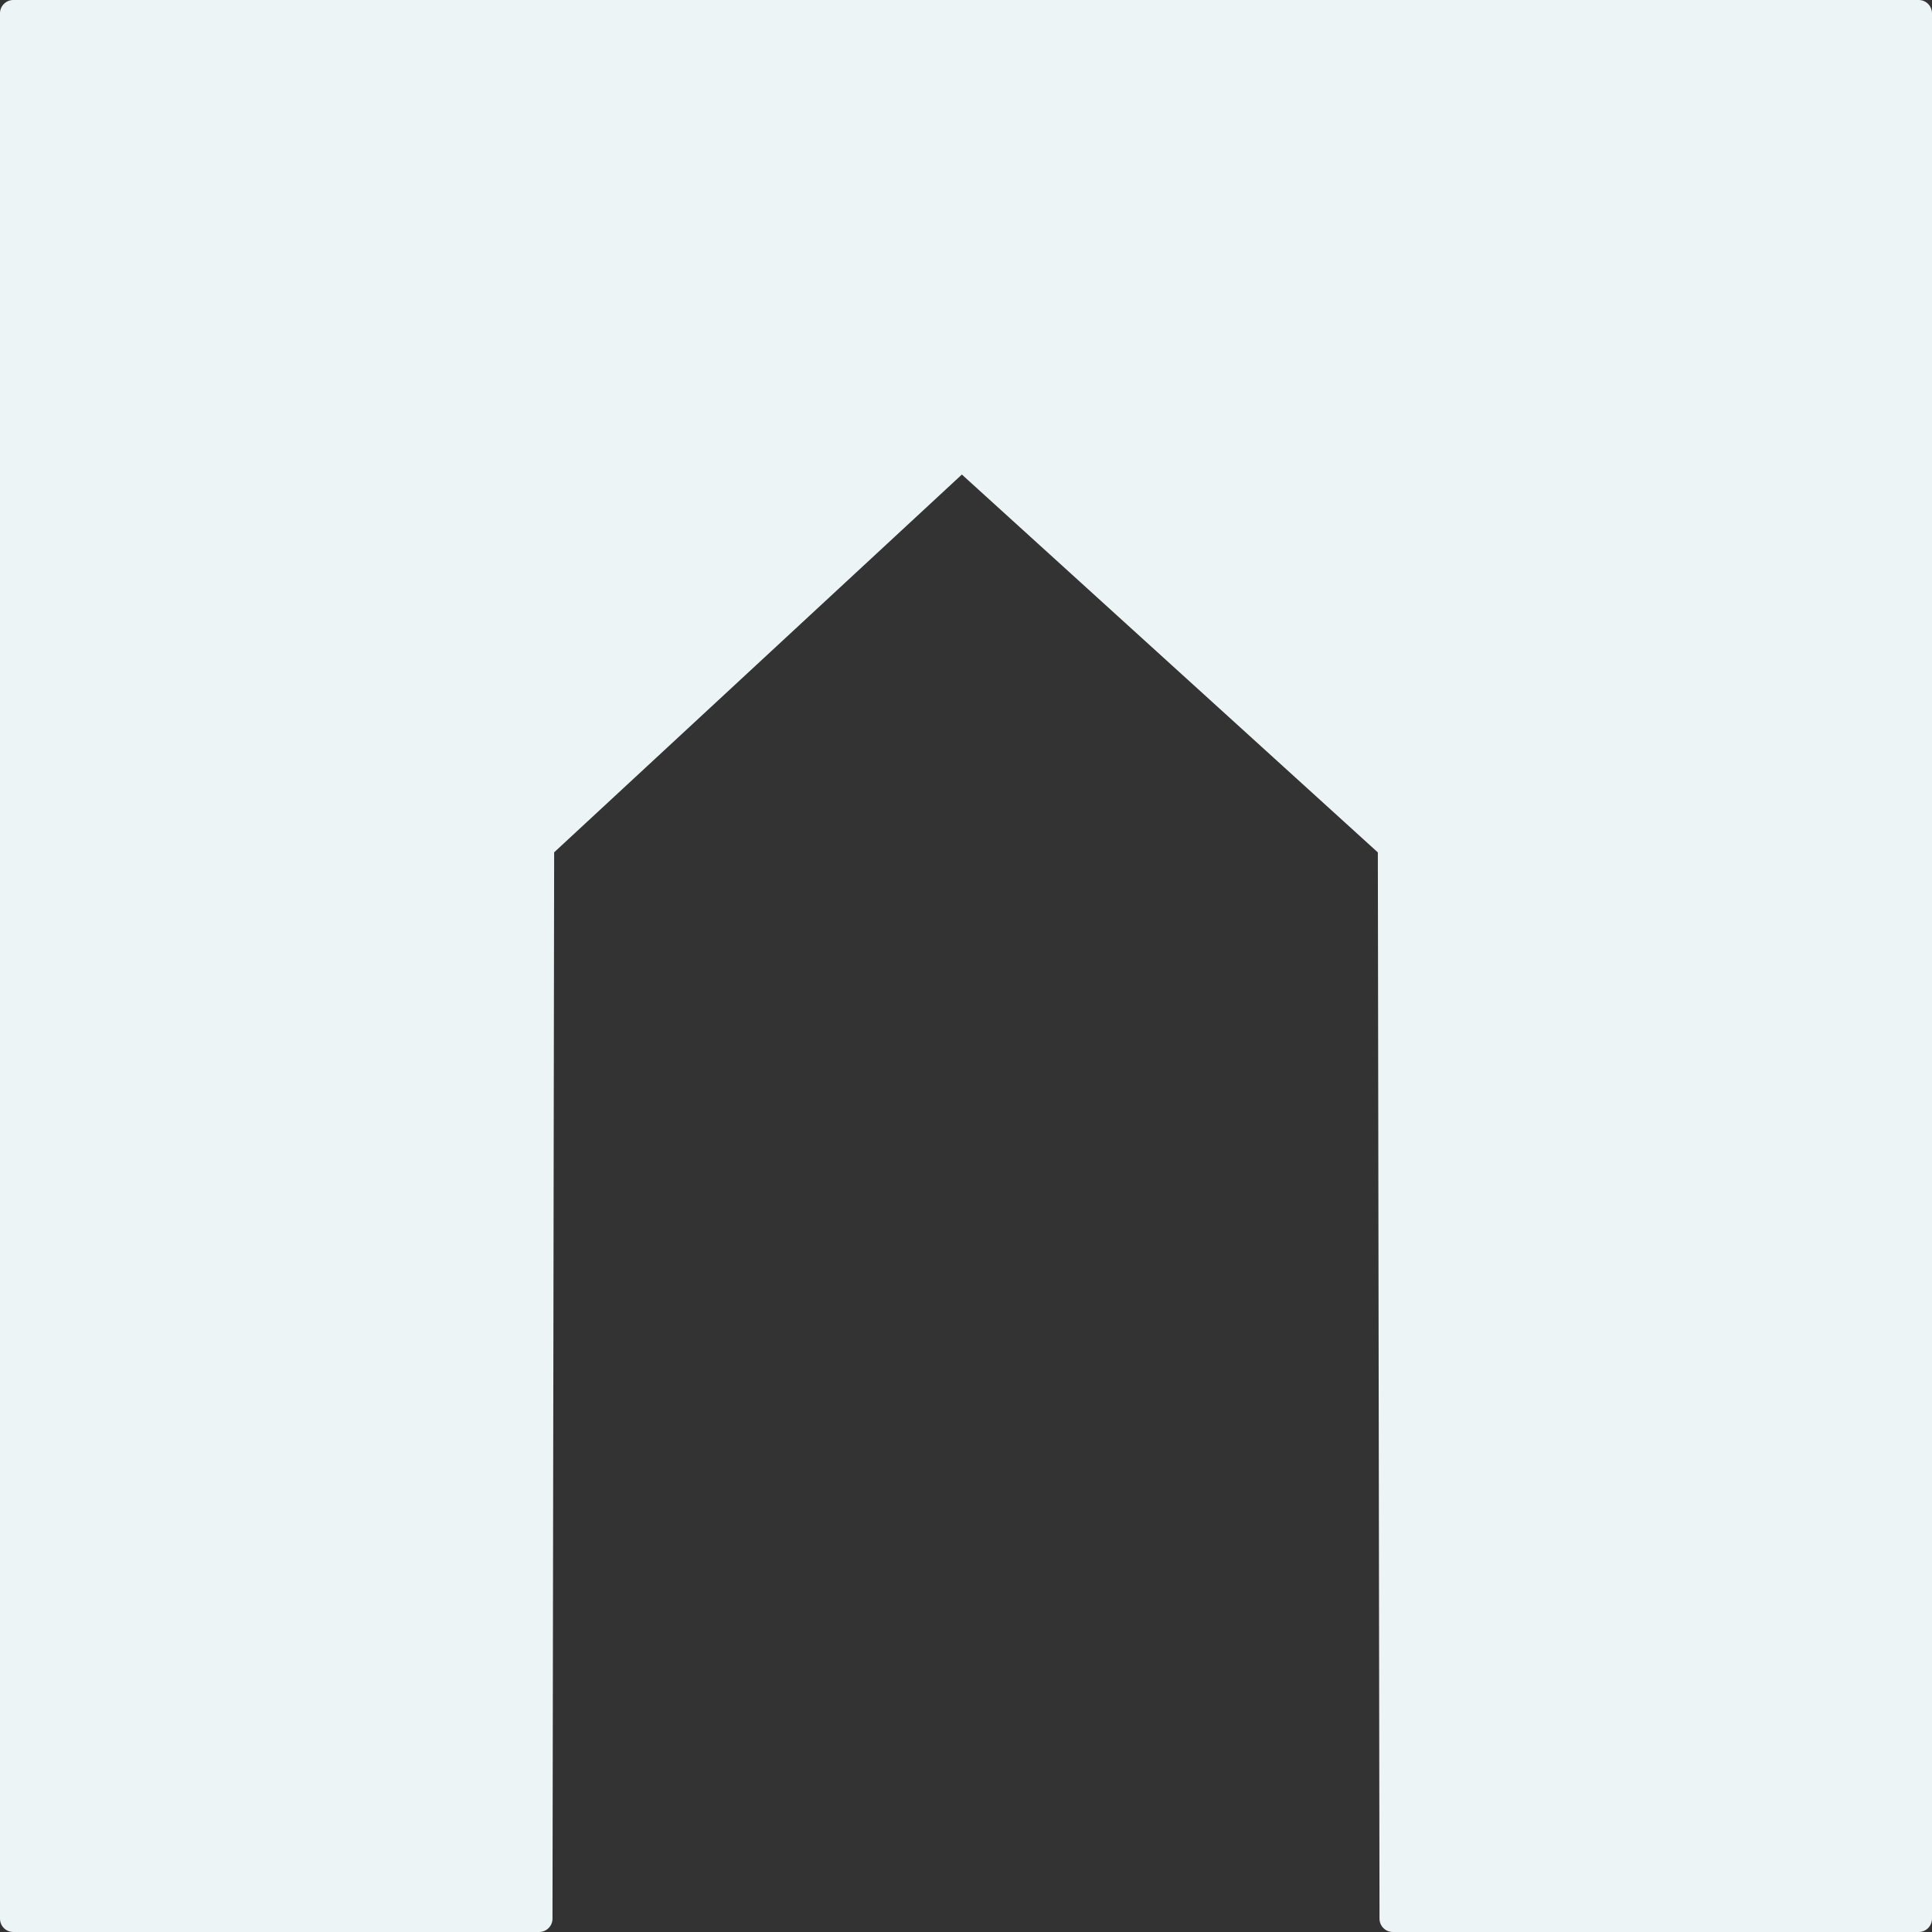
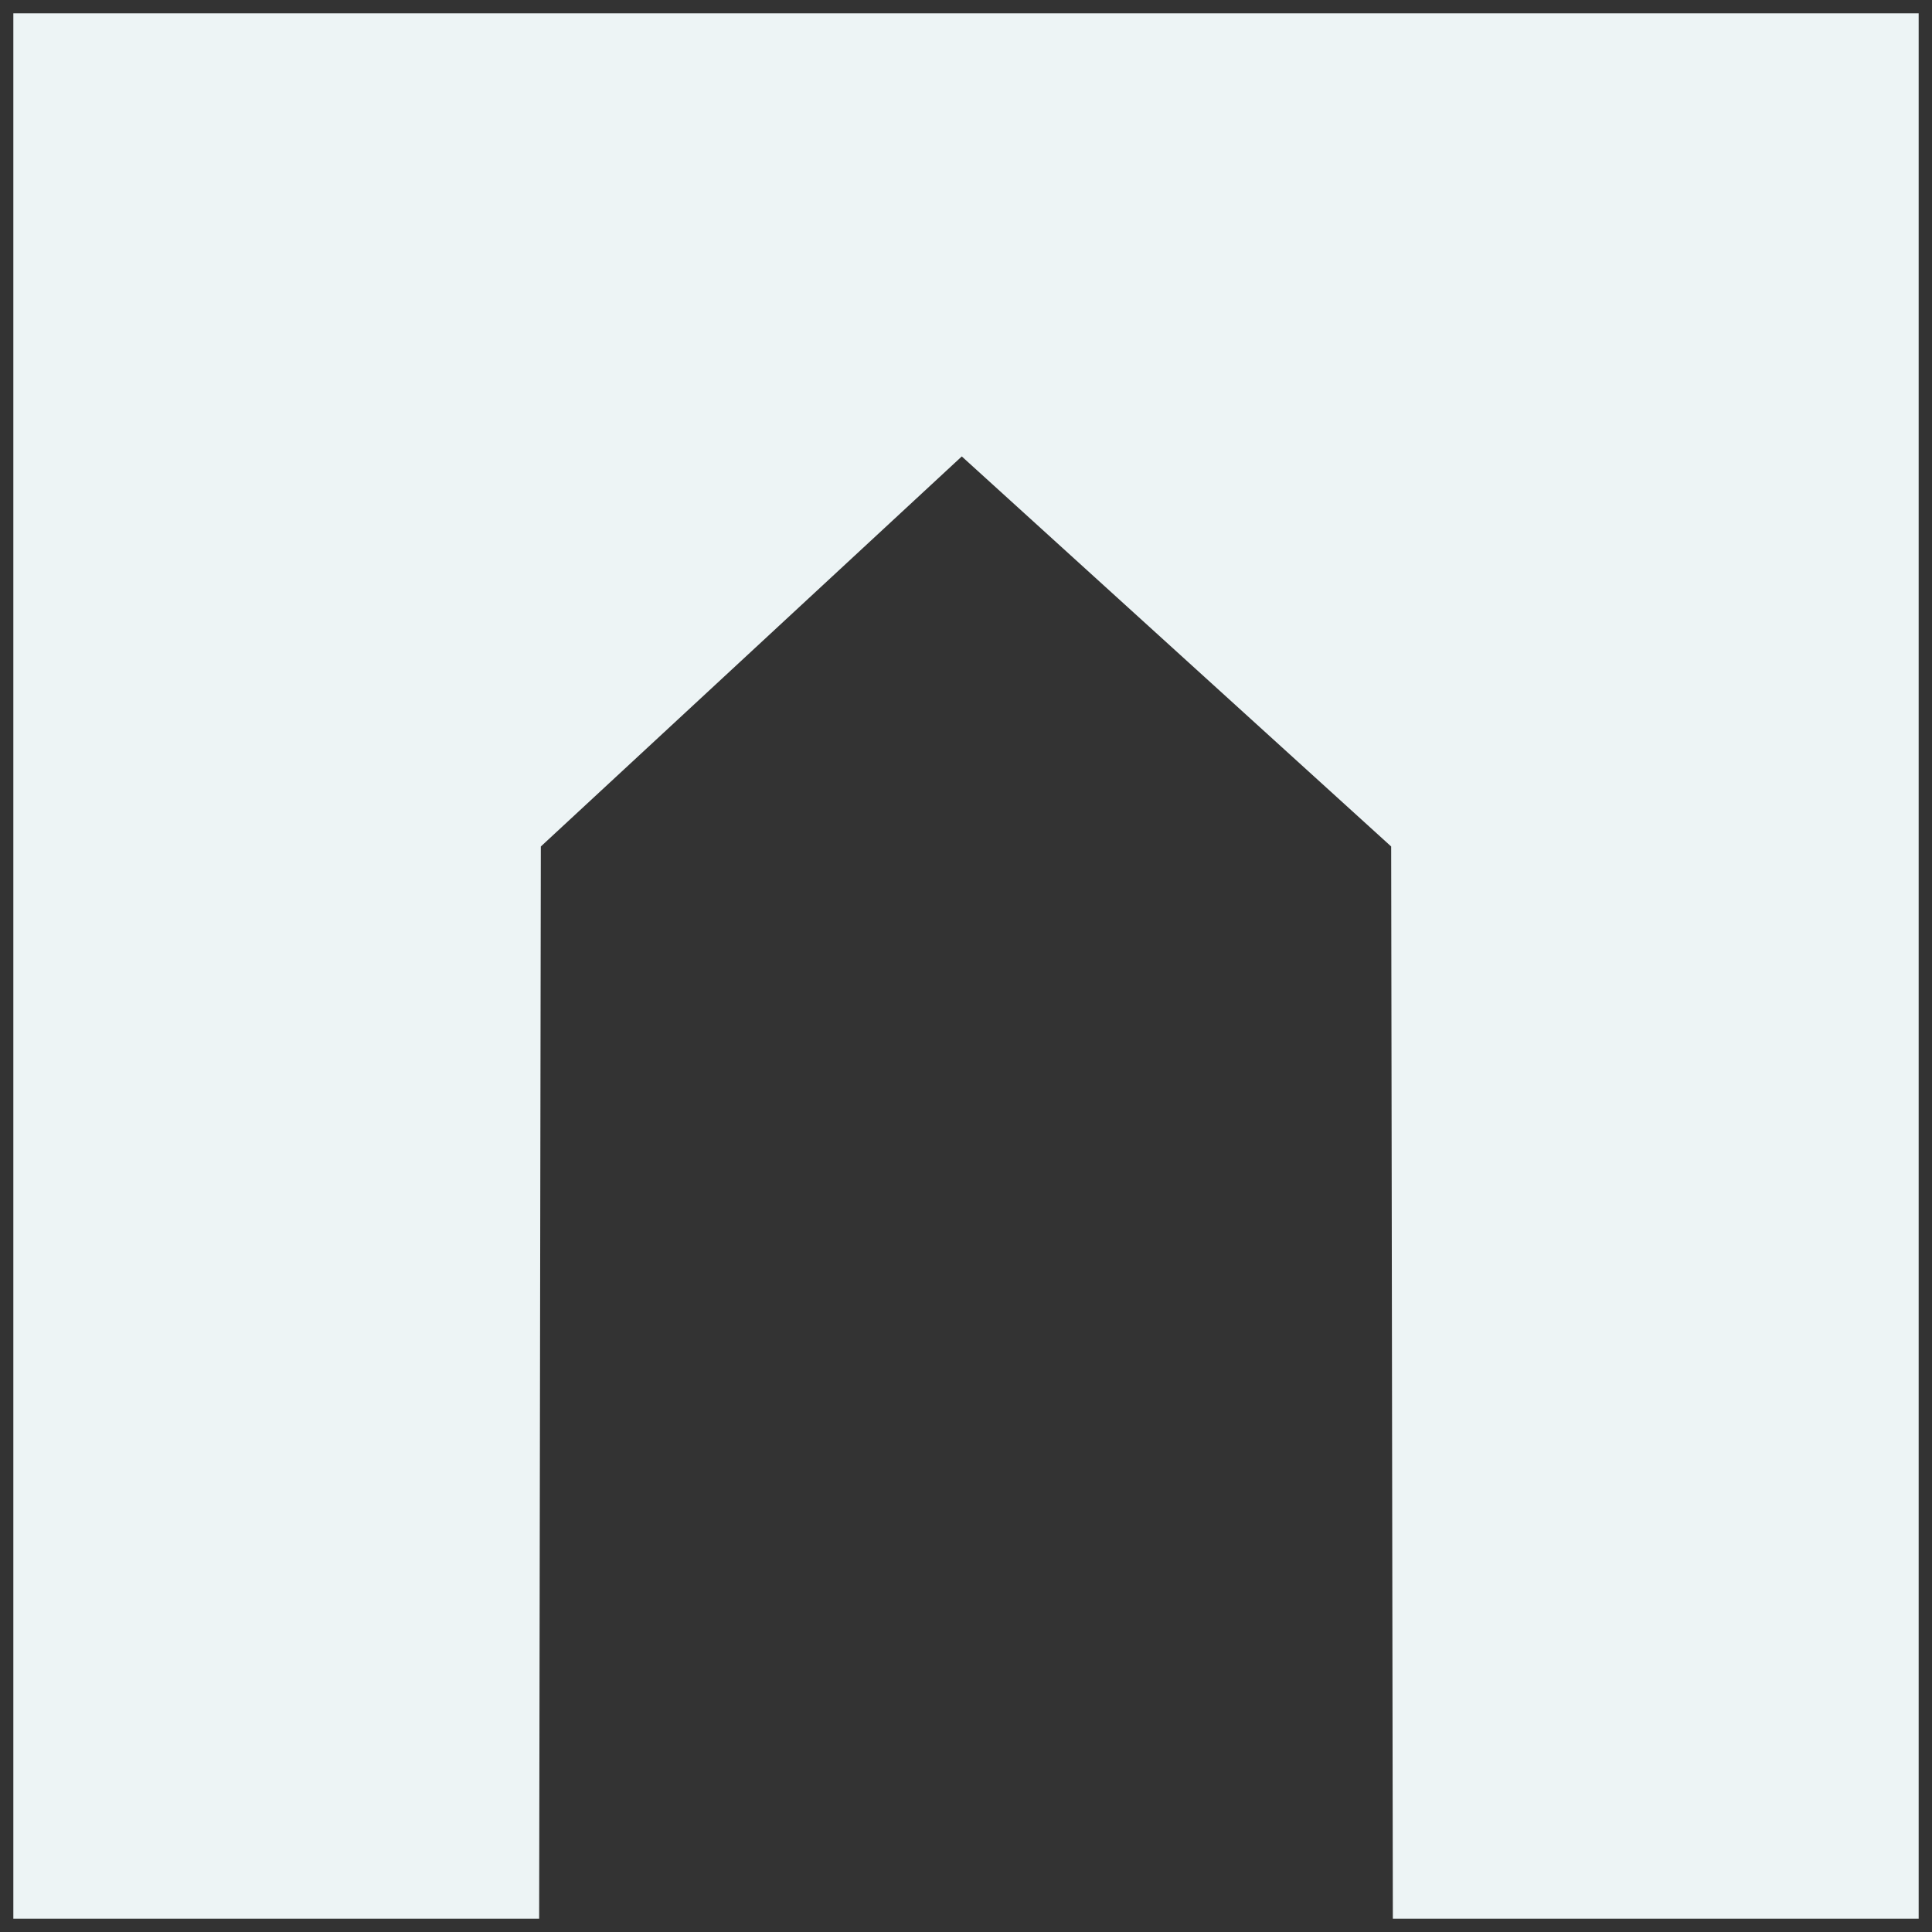
<svg xmlns="http://www.w3.org/2000/svg" fill="#000000" height="507" preserveAspectRatio="xMidYMid meet" version="1" viewBox="0.0 0.0 507.0 507.0" width="507" zoomAndPan="magnify">
  <rect x="0.0" y="0.0" width="507.0" height="507.0" fill="#333333" stroke="none" />
  <g>
    <g id="change1_1">
      <path d="M3.5 3.5L503.5 3.5 503.5 503.5 365.514 503.5 365.075 222.138 252.392 119.778 141.925 222.138 141.486 503.5 3.5 503.5z" fill="#edf4f5" />
    </g>
    <g id="change2_1">
-       <path d="M503.5,507H365.515c-1.931,0-3.497-1.563-3.5-3.494l-0.438-279.817l-109.162-99.161l-106.993,99.141 l-0.437,279.837c-0.003,1.931-1.569,3.494-3.5,3.494H3.5c-1.933,0-3.5-1.567-3.5-3.5V3.5C0,1.567,1.567,0,3.5,0h500 c1.933,0,3.5,1.567,3.5,3.5v500C507,505.433,505.433,507,503.5,507z M369.009,500H500V7H7v493h130.991l0.434-277.868 c0.001-0.973,0.408-1.901,1.121-2.562l110.467-102.36c1.333-1.235,3.387-1.245,4.732-0.023l112.684,102.36 c0.729,0.662,1.145,1.601,1.146,2.585L369.009,500z" fill="#edf4f5" />
-     </g>
+       </g>
  </g>
</svg>